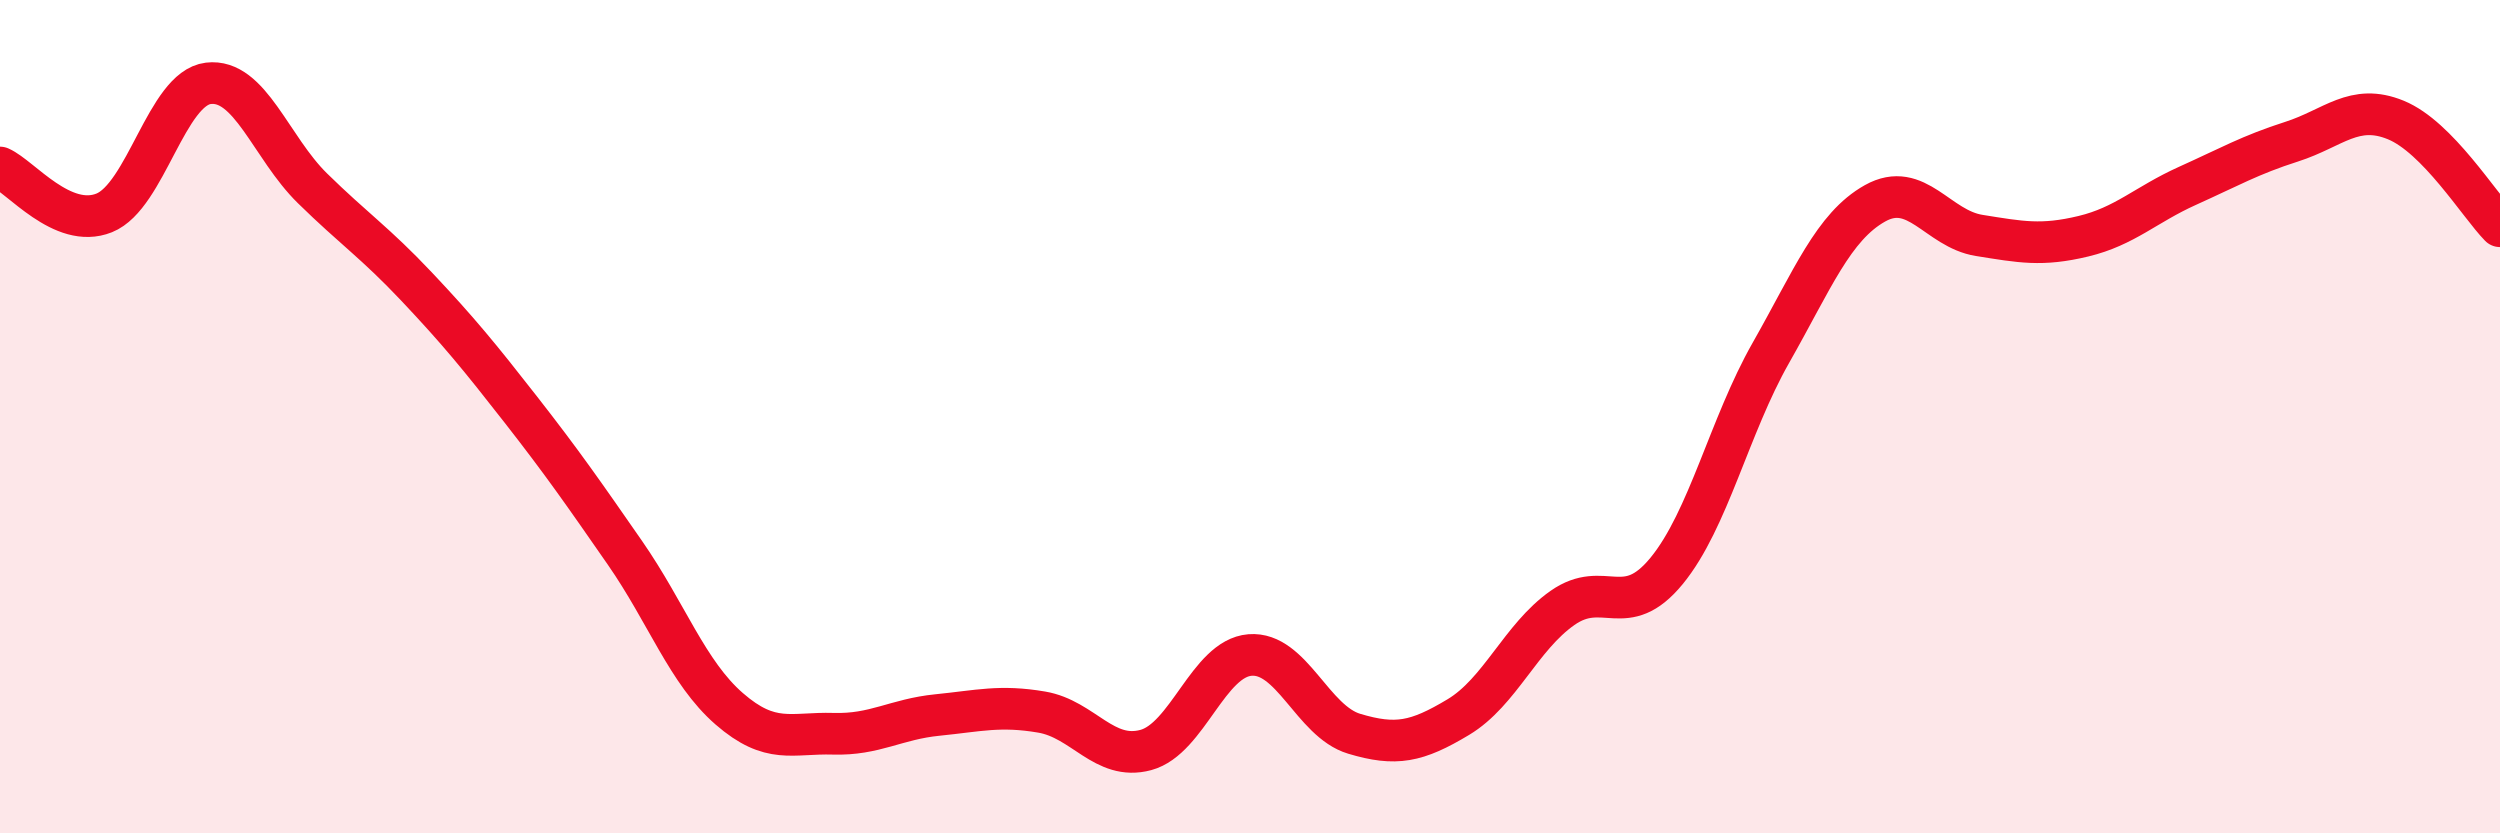
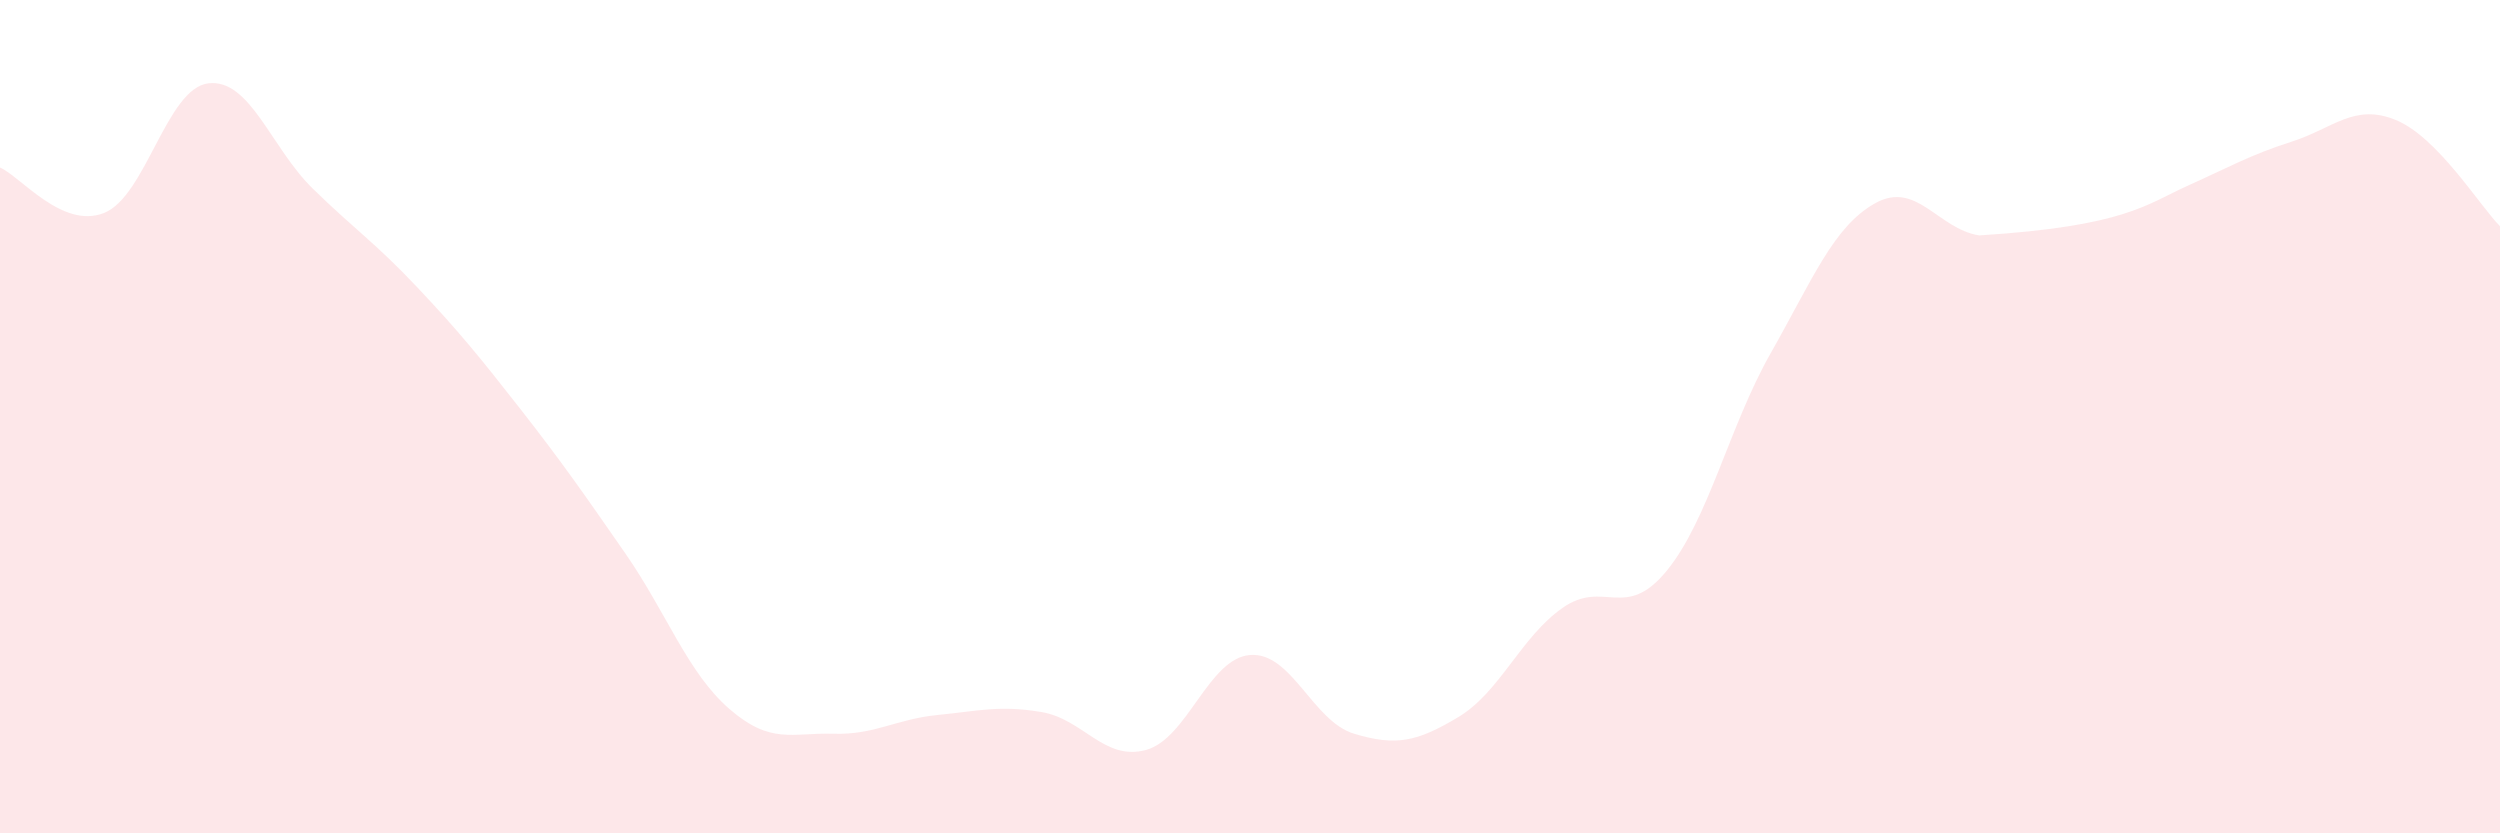
<svg xmlns="http://www.w3.org/2000/svg" width="60" height="20" viewBox="0 0 60 20">
-   <path d="M 0,4.02 C 0.5,4.24 1.5,5.51 2.5,5.11 C 3.5,4.71 4,2.12 5,2 C 6,1.88 6.5,3.54 7.5,4.52 C 8.5,5.5 9,5.82 10,6.88 C 11,7.94 11.5,8.55 12.5,9.83 C 13.5,11.11 14,11.83 15,13.27 C 16,14.71 16.5,16.14 17.5,17.01 C 18.5,17.88 19,17.58 20,17.61 C 21,17.64 21.5,17.26 22.5,17.16 C 23.5,17.06 24,16.92 25,17.09 C 26,17.26 26.5,18.27 27.5,18 C 28.5,17.73 29,15.8 30,15.72 C 31,15.64 31.5,17.31 32.5,17.61 C 33.5,17.91 34,17.81 35,17.21 C 36,16.61 36.5,15.29 37.5,14.59 C 38.5,13.89 39,14.92 40,13.7 C 41,12.48 41.5,10.23 42.5,8.47 C 43.5,6.71 44,5.44 45,4.88 C 46,4.32 46.5,5.49 47.5,5.65 C 48.5,5.81 49,5.91 50,5.67 C 51,5.43 51.5,4.91 52.5,4.46 C 53.5,4.01 54,3.72 55,3.4 C 56,3.08 56.5,2.47 57.5,2.88 C 58.5,3.29 59.5,4.92 60,5.43L60 20L0 20Z" fill="#EB0A25" opacity="0.1" stroke-linecap="round" stroke-linejoin="round" />
-   <path d="M 0,4.02 C 0.5,4.24 1.5,5.51 2.5,5.11 C 3.5,4.71 4,2.12 5,2 C 6,1.88 6.5,3.54 7.5,4.52 C 8.5,5.5 9,5.82 10,6.88 C 11,7.94 11.5,8.55 12.5,9.83 C 13.5,11.11 14,11.83 15,13.27 C 16,14.71 16.5,16.14 17.5,17.01 C 18.5,17.88 19,17.58 20,17.61 C 21,17.64 21.5,17.26 22.5,17.16 C 23.5,17.06 24,16.92 25,17.09 C 26,17.26 26.5,18.27 27.5,18 C 28.5,17.73 29,15.8 30,15.72 C 31,15.64 31.5,17.31 32.5,17.61 C 33.5,17.91 34,17.81 35,17.21 C 36,16.61 36.5,15.29 37.5,14.59 C 38.5,13.89 39,14.92 40,13.7 C 41,12.48 41.5,10.23 42.5,8.47 C 43.5,6.71 44,5.44 45,4.88 C 46,4.32 46.5,5.49 47.5,5.65 C 48.5,5.81 49,5.91 50,5.67 C 51,5.43 51.5,4.91 52.5,4.46 C 53.5,4.01 54,3.72 55,3.4 C 56,3.08 56.5,2.47 57.5,2.88 C 58.5,3.29 59.5,4.92 60,5.43" stroke="#EB0A25" stroke-width="1" fill="none" stroke-linecap="round" stroke-linejoin="round" />
+   <path d="M 0,4.02 C 0.5,4.24 1.5,5.51 2.5,5.11 C 3.5,4.71 4,2.12 5,2 C 6,1.88 6.5,3.54 7.5,4.52 C 8.5,5.5 9,5.82 10,6.88 C 11,7.94 11.5,8.55 12.5,9.83 C 13.5,11.11 14,11.83 15,13.27 C 16,14.71 16.5,16.14 17.5,17.01 C 18.5,17.88 19,17.58 20,17.61 C 21,17.64 21.5,17.26 22.5,17.16 C 23.5,17.06 24,16.92 25,17.09 C 26,17.26 26.5,18.27 27.5,18 C 28.5,17.73 29,15.8 30,15.72 C 31,15.64 31.5,17.31 32.5,17.61 C 33.5,17.91 34,17.81 35,17.21 C 36,16.61 36.5,15.29 37.5,14.59 C 38.5,13.89 39,14.92 40,13.7 C 41,12.48 41.5,10.23 42.5,8.47 C 43.5,6.71 44,5.44 45,4.88 C 46,4.32 46.5,5.49 47.5,5.65 C 51,5.43 51.5,4.91 52.5,4.46 C 53.5,4.01 54,3.72 55,3.4 C 56,3.08 56.5,2.47 57.5,2.88 C 58.5,3.29 59.5,4.92 60,5.43L60 20L0 20Z" fill="#EB0A25" opacity="0.1" stroke-linecap="round" stroke-linejoin="round" />
</svg>